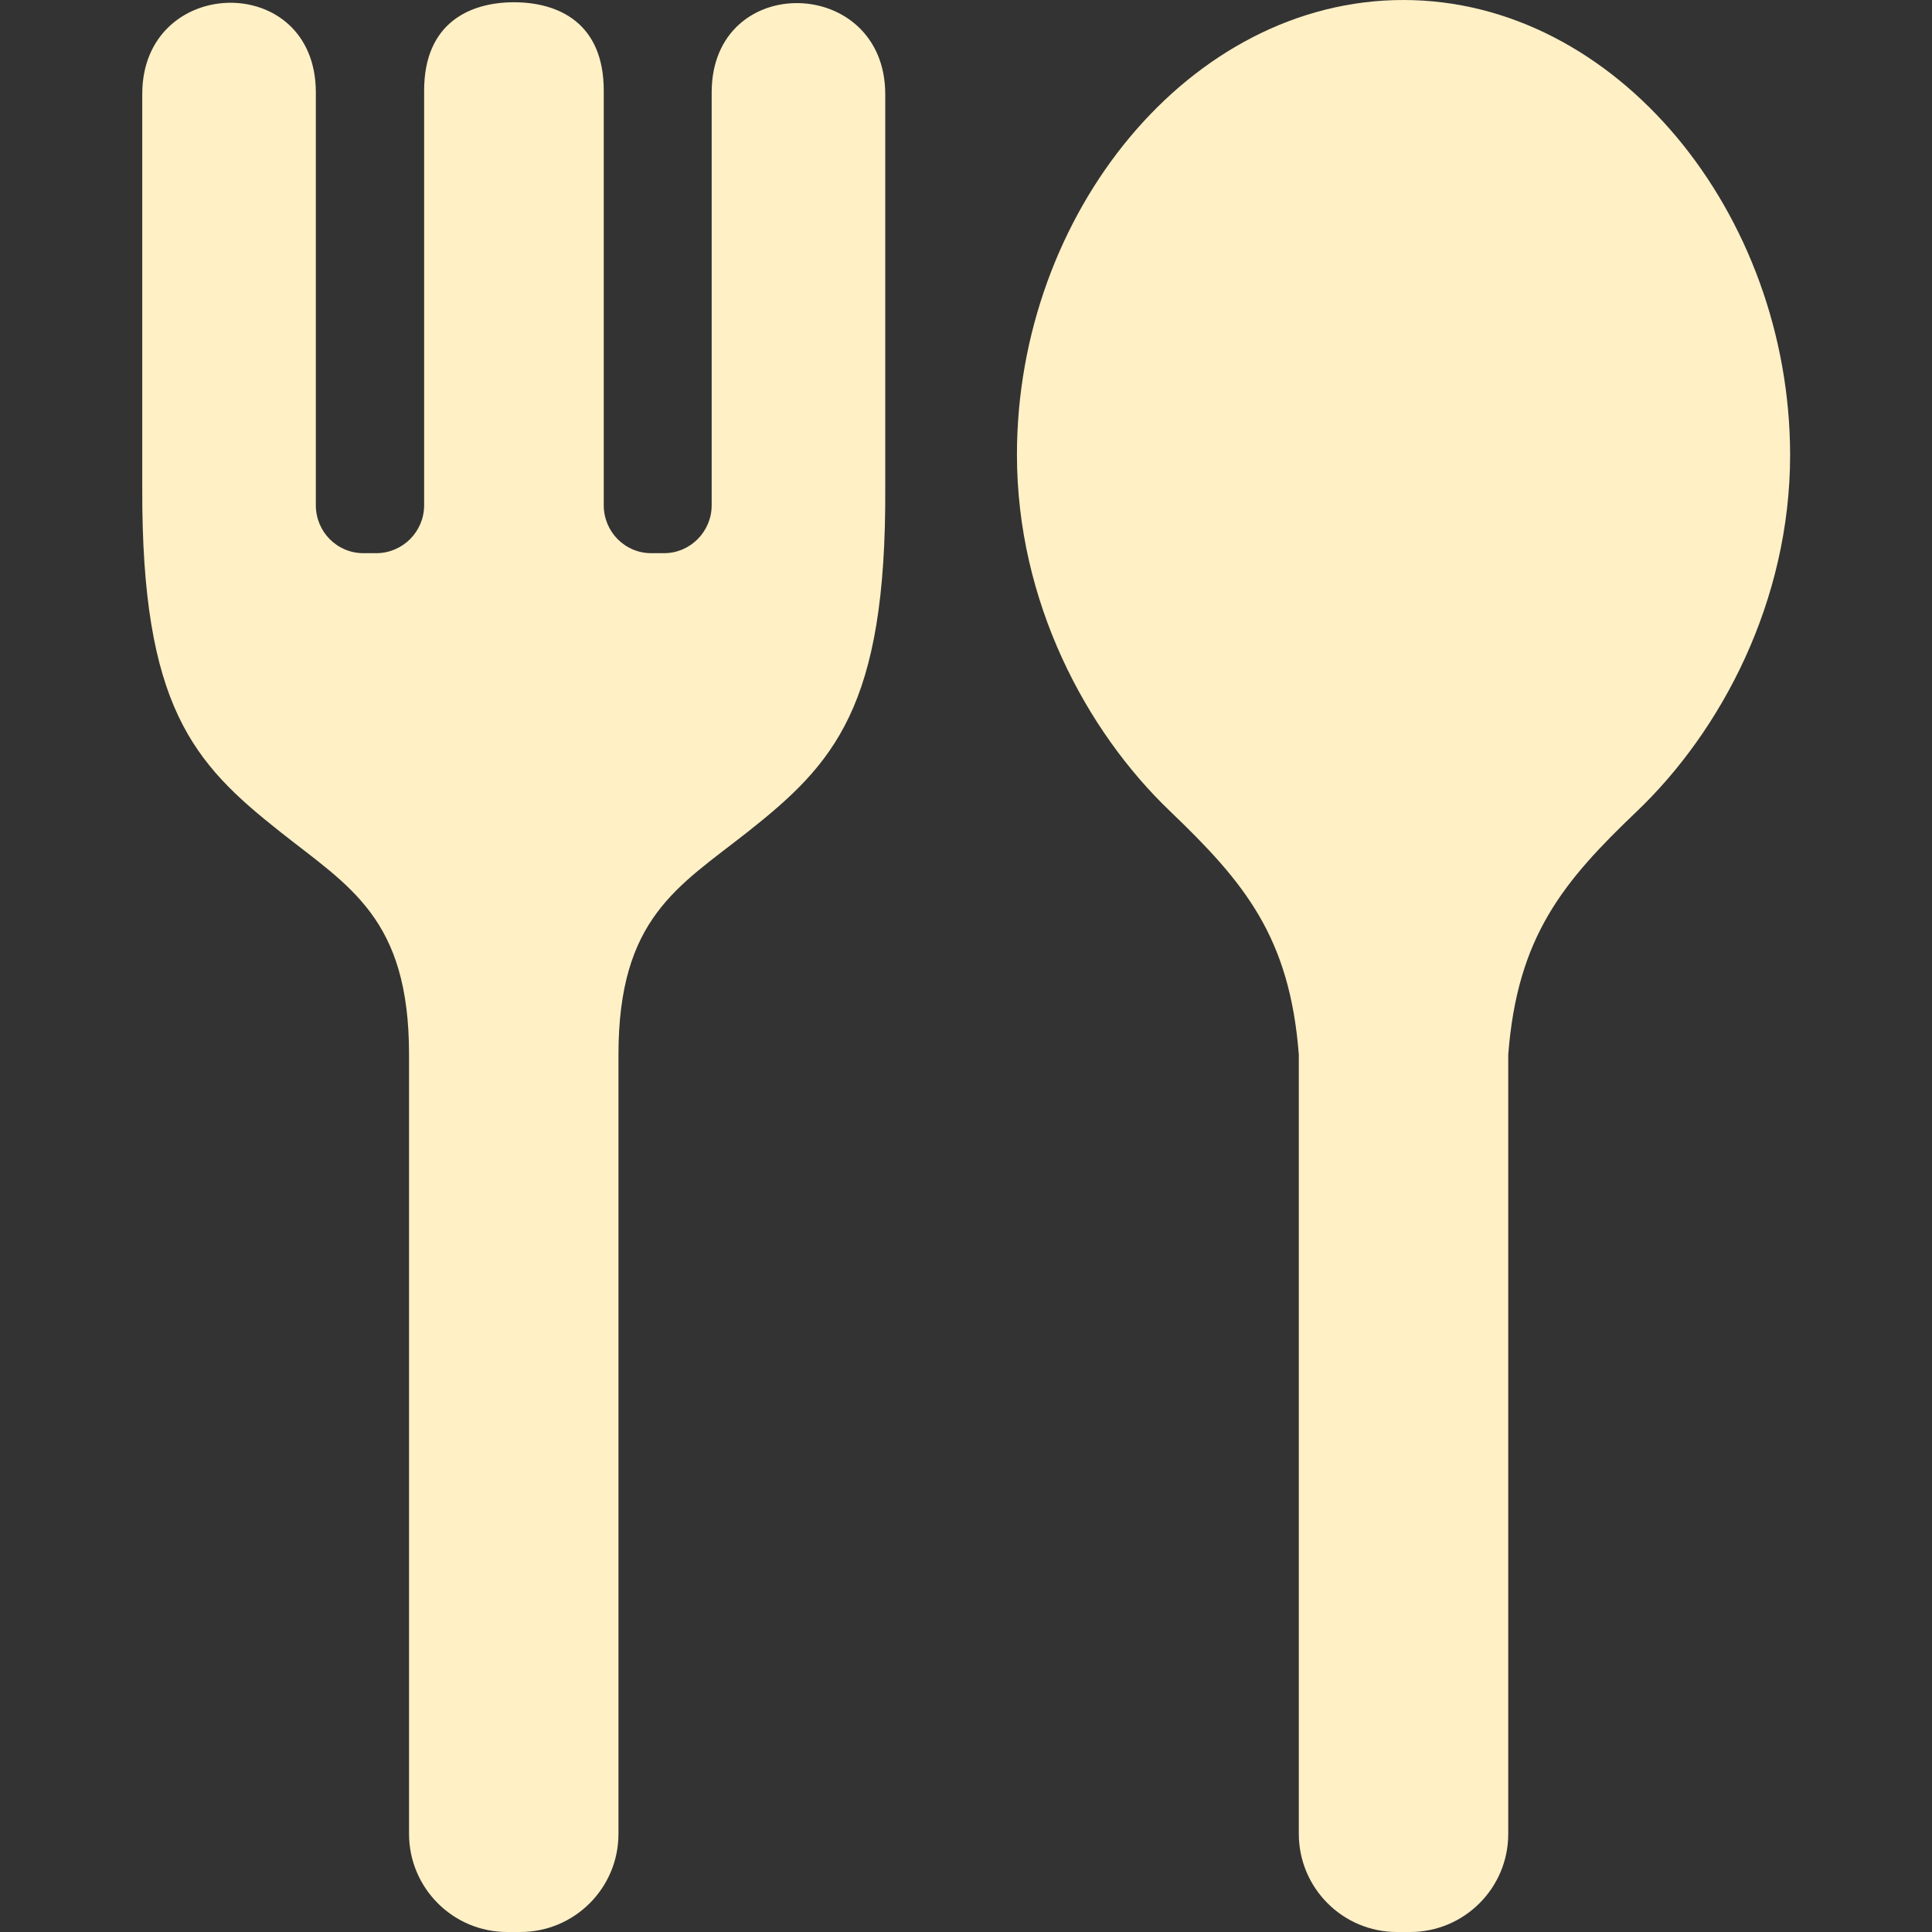
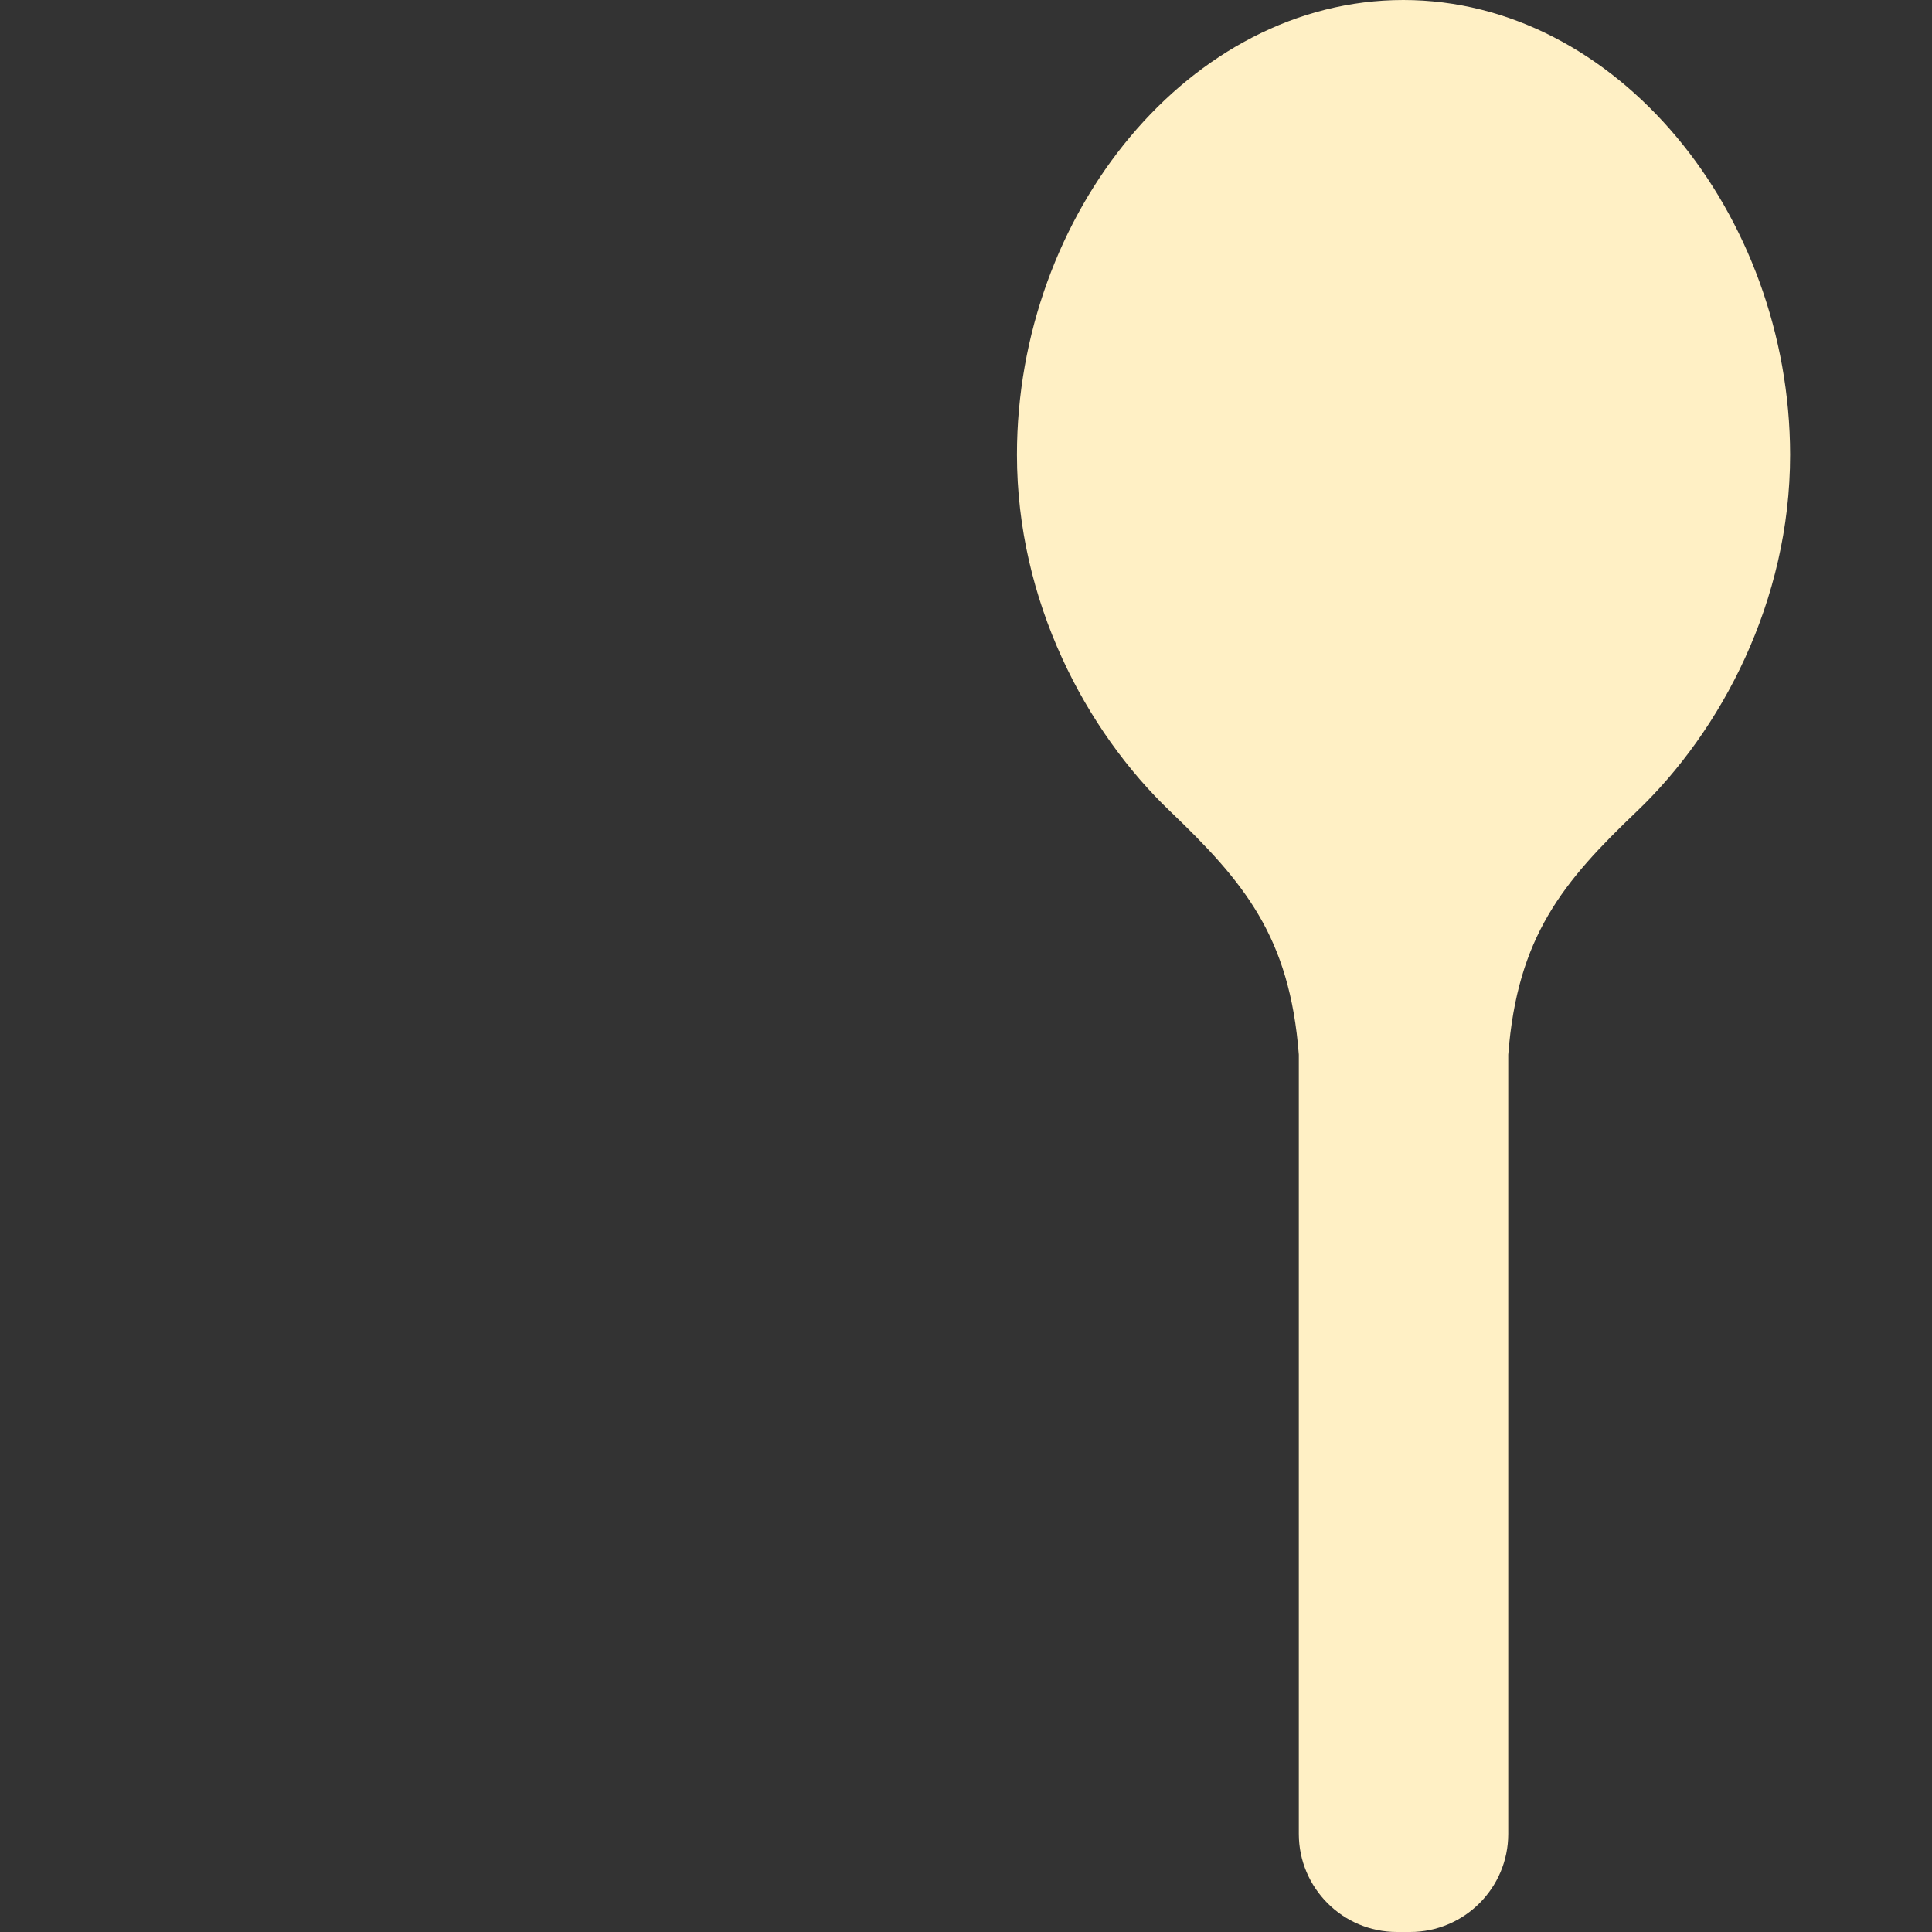
<svg xmlns="http://www.w3.org/2000/svg" version="1.1" id="_x32_" x="0px" y="0px" width="512px" height="512px" viewBox="0 0 512 512" style="enable-background:new 0 0 512 512;" xml:space="preserve">
  <rect x="0" y="0" width="512" height="512" fill="#333333" stroke="none" />
  <style type="text/css">
	.st0{fill:#FFF0C5;}
</style>
  <g>
    <path class="st0" d="M371.9,0c-56.6,0-102.4,56.6-102.4,120.5c0,38.9,18.3,73.2,40.6,94.5c19.6,18.8,31.7,33.2,34.1,64.5V486   c0,14.3,11.6,26,26,26h3.5c14.3,0,26-11.6,26-26V279.5c2.4-31.3,14.5-45.8,34.1-64.5c22.3-21.3,40.6-55.6,40.6-94.5   C474.3,56.6,428.4,0,371.9,0z" />
-     <path class="st0" d="M188.6,24.5v109.4c0,7-5.7,12.7-12.6,12.7h-3.4c-7,0-12.6-5.7-12.6-12.7V24c0-18-12.1-23.4-23.8-23.4   c-11.6,0-23.8,5.4-23.8,23.4v109.9c0,7-5.7,12.7-12.7,12.7h-3.4c-7,0-12.6-5.7-12.6-12.7V24.5c0-32.3-46-31.2-46,0.4   c0,37.8,0,104.4,0,104.4c-0.2,58,13.6,73,36.5,91.1c18.4,14.6,34.2,22.9,34.2,59V486c0,14.3,11.6,26,26,26h3.5   c14.3,0,26-11.6,26-26V279.5c0-36.2,15.8-44.5,34.2-59c22.9-18.1,36.8-33.1,36.5-91.1c0,0,0-66.7,0-104.4   C234.6-6.6,188.6-7.7,188.6,24.5z" />
  </g>
</svg>